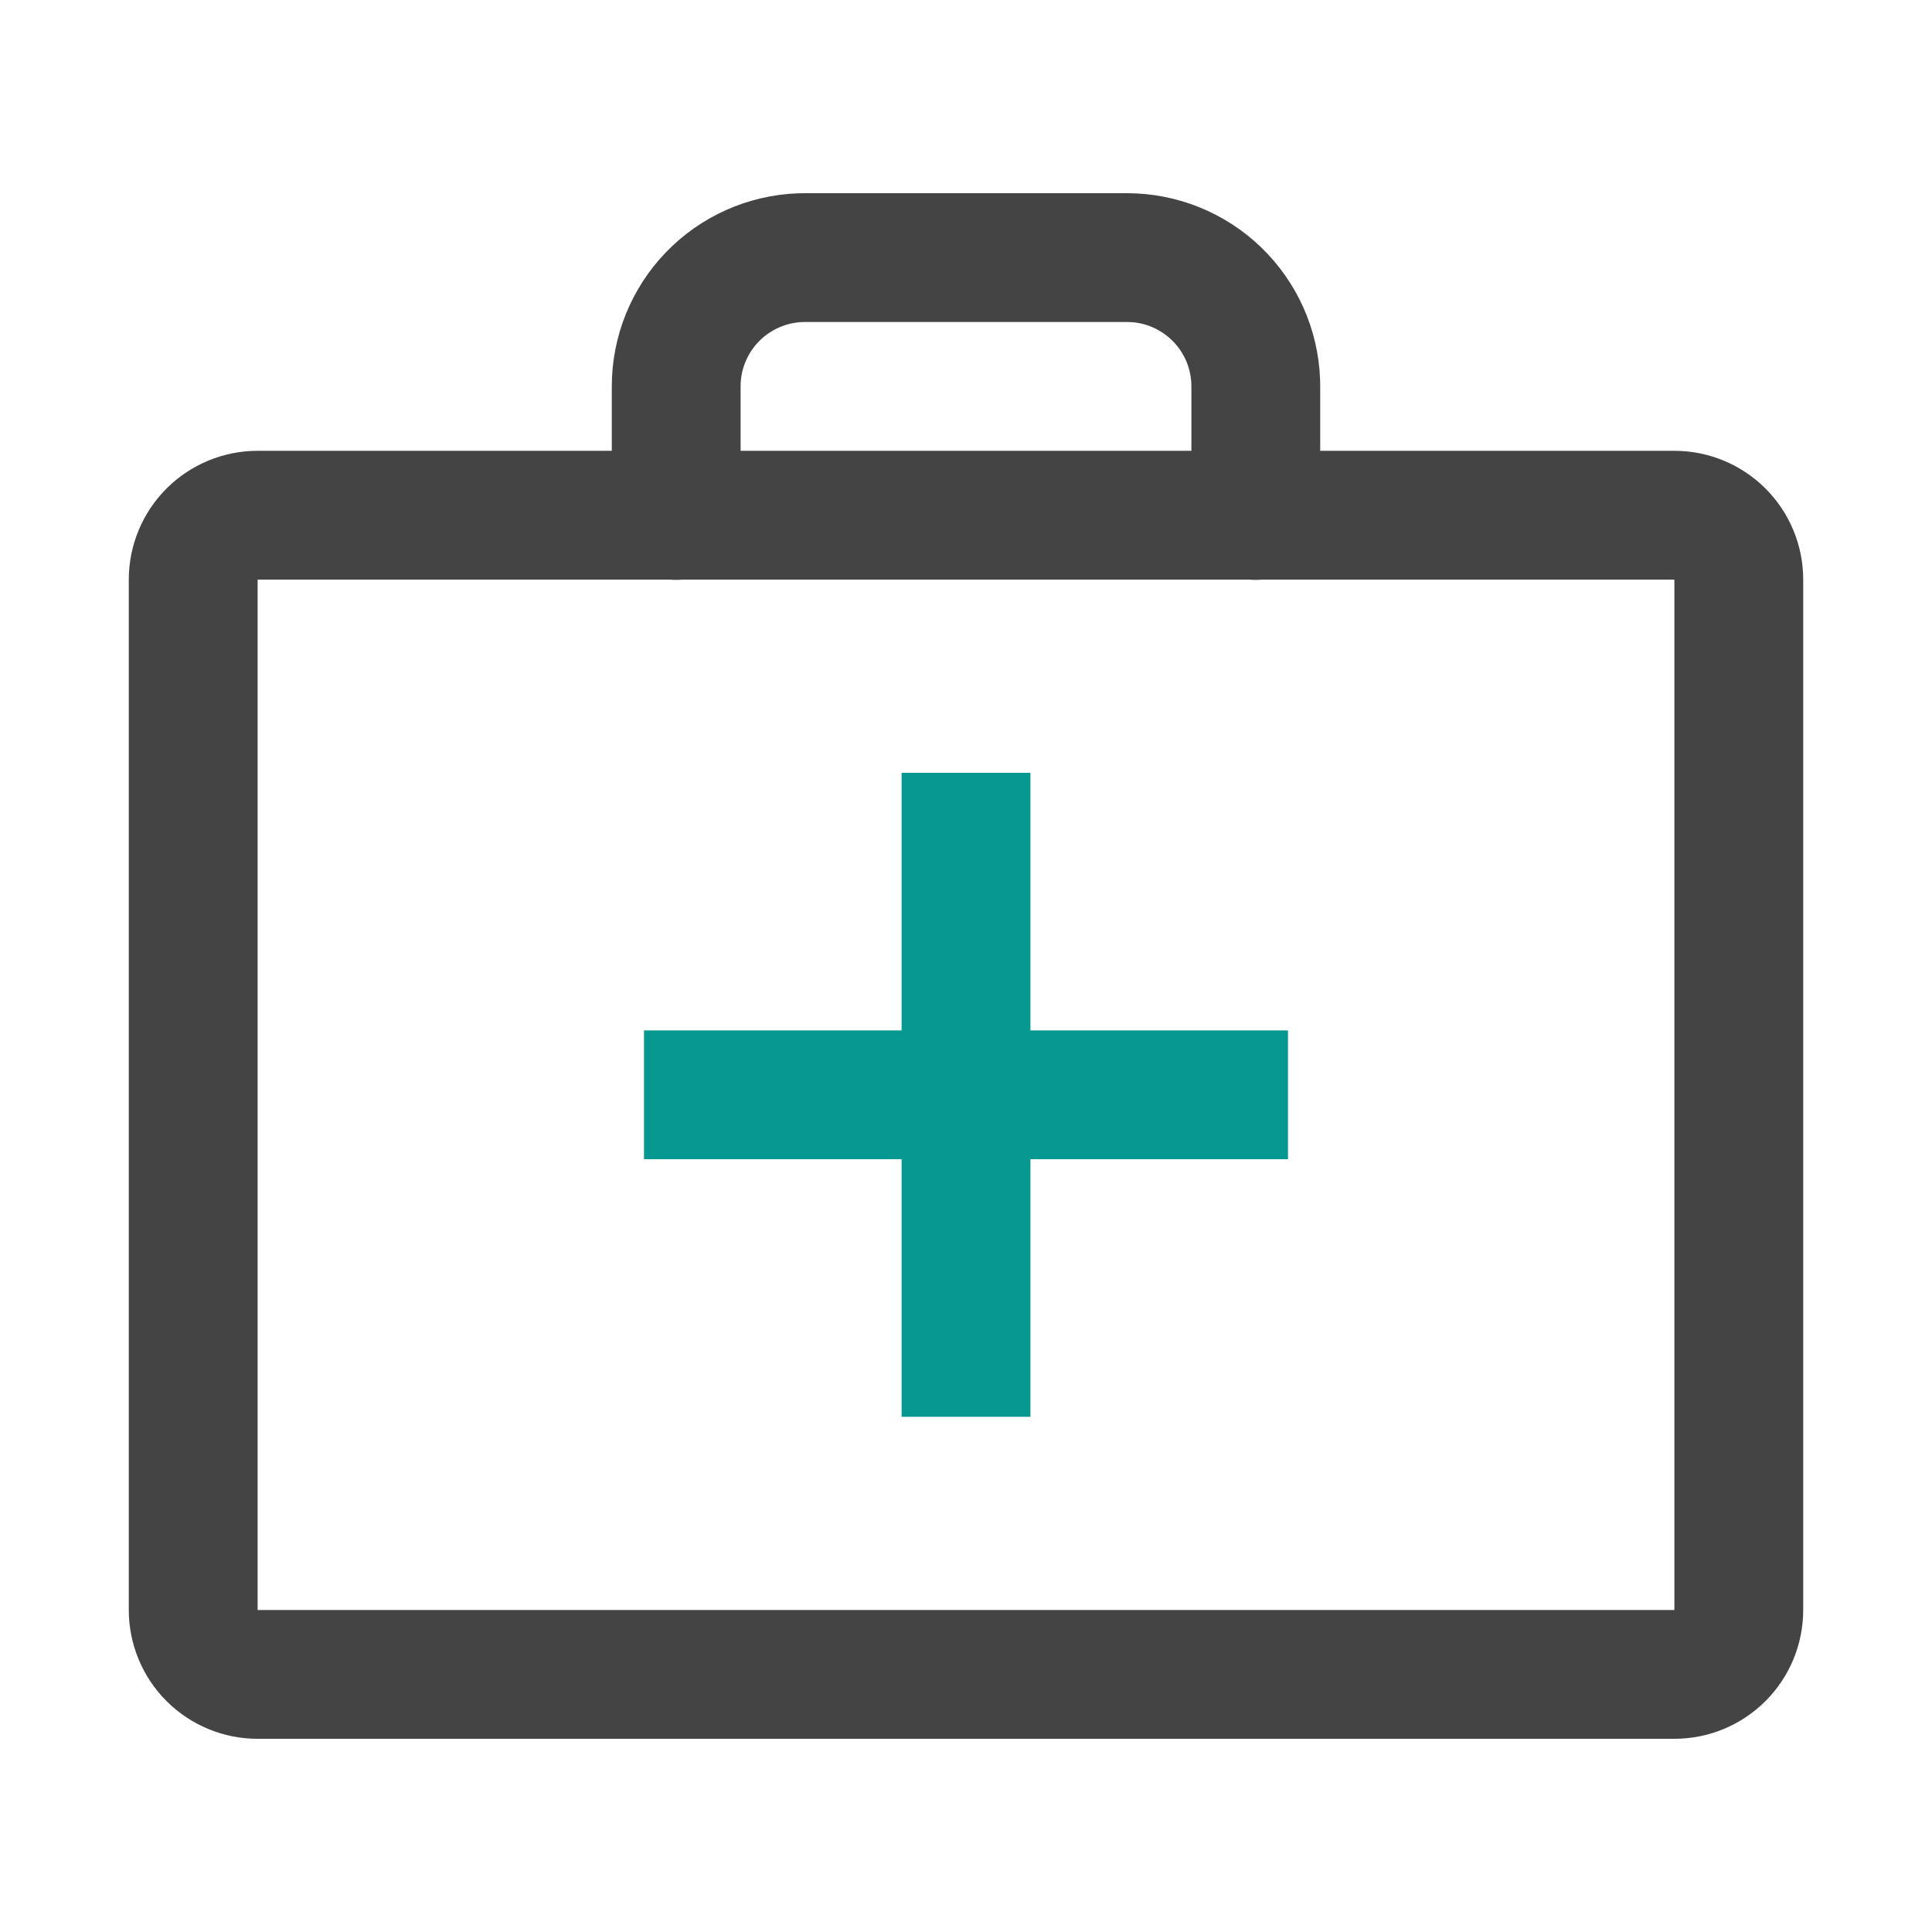
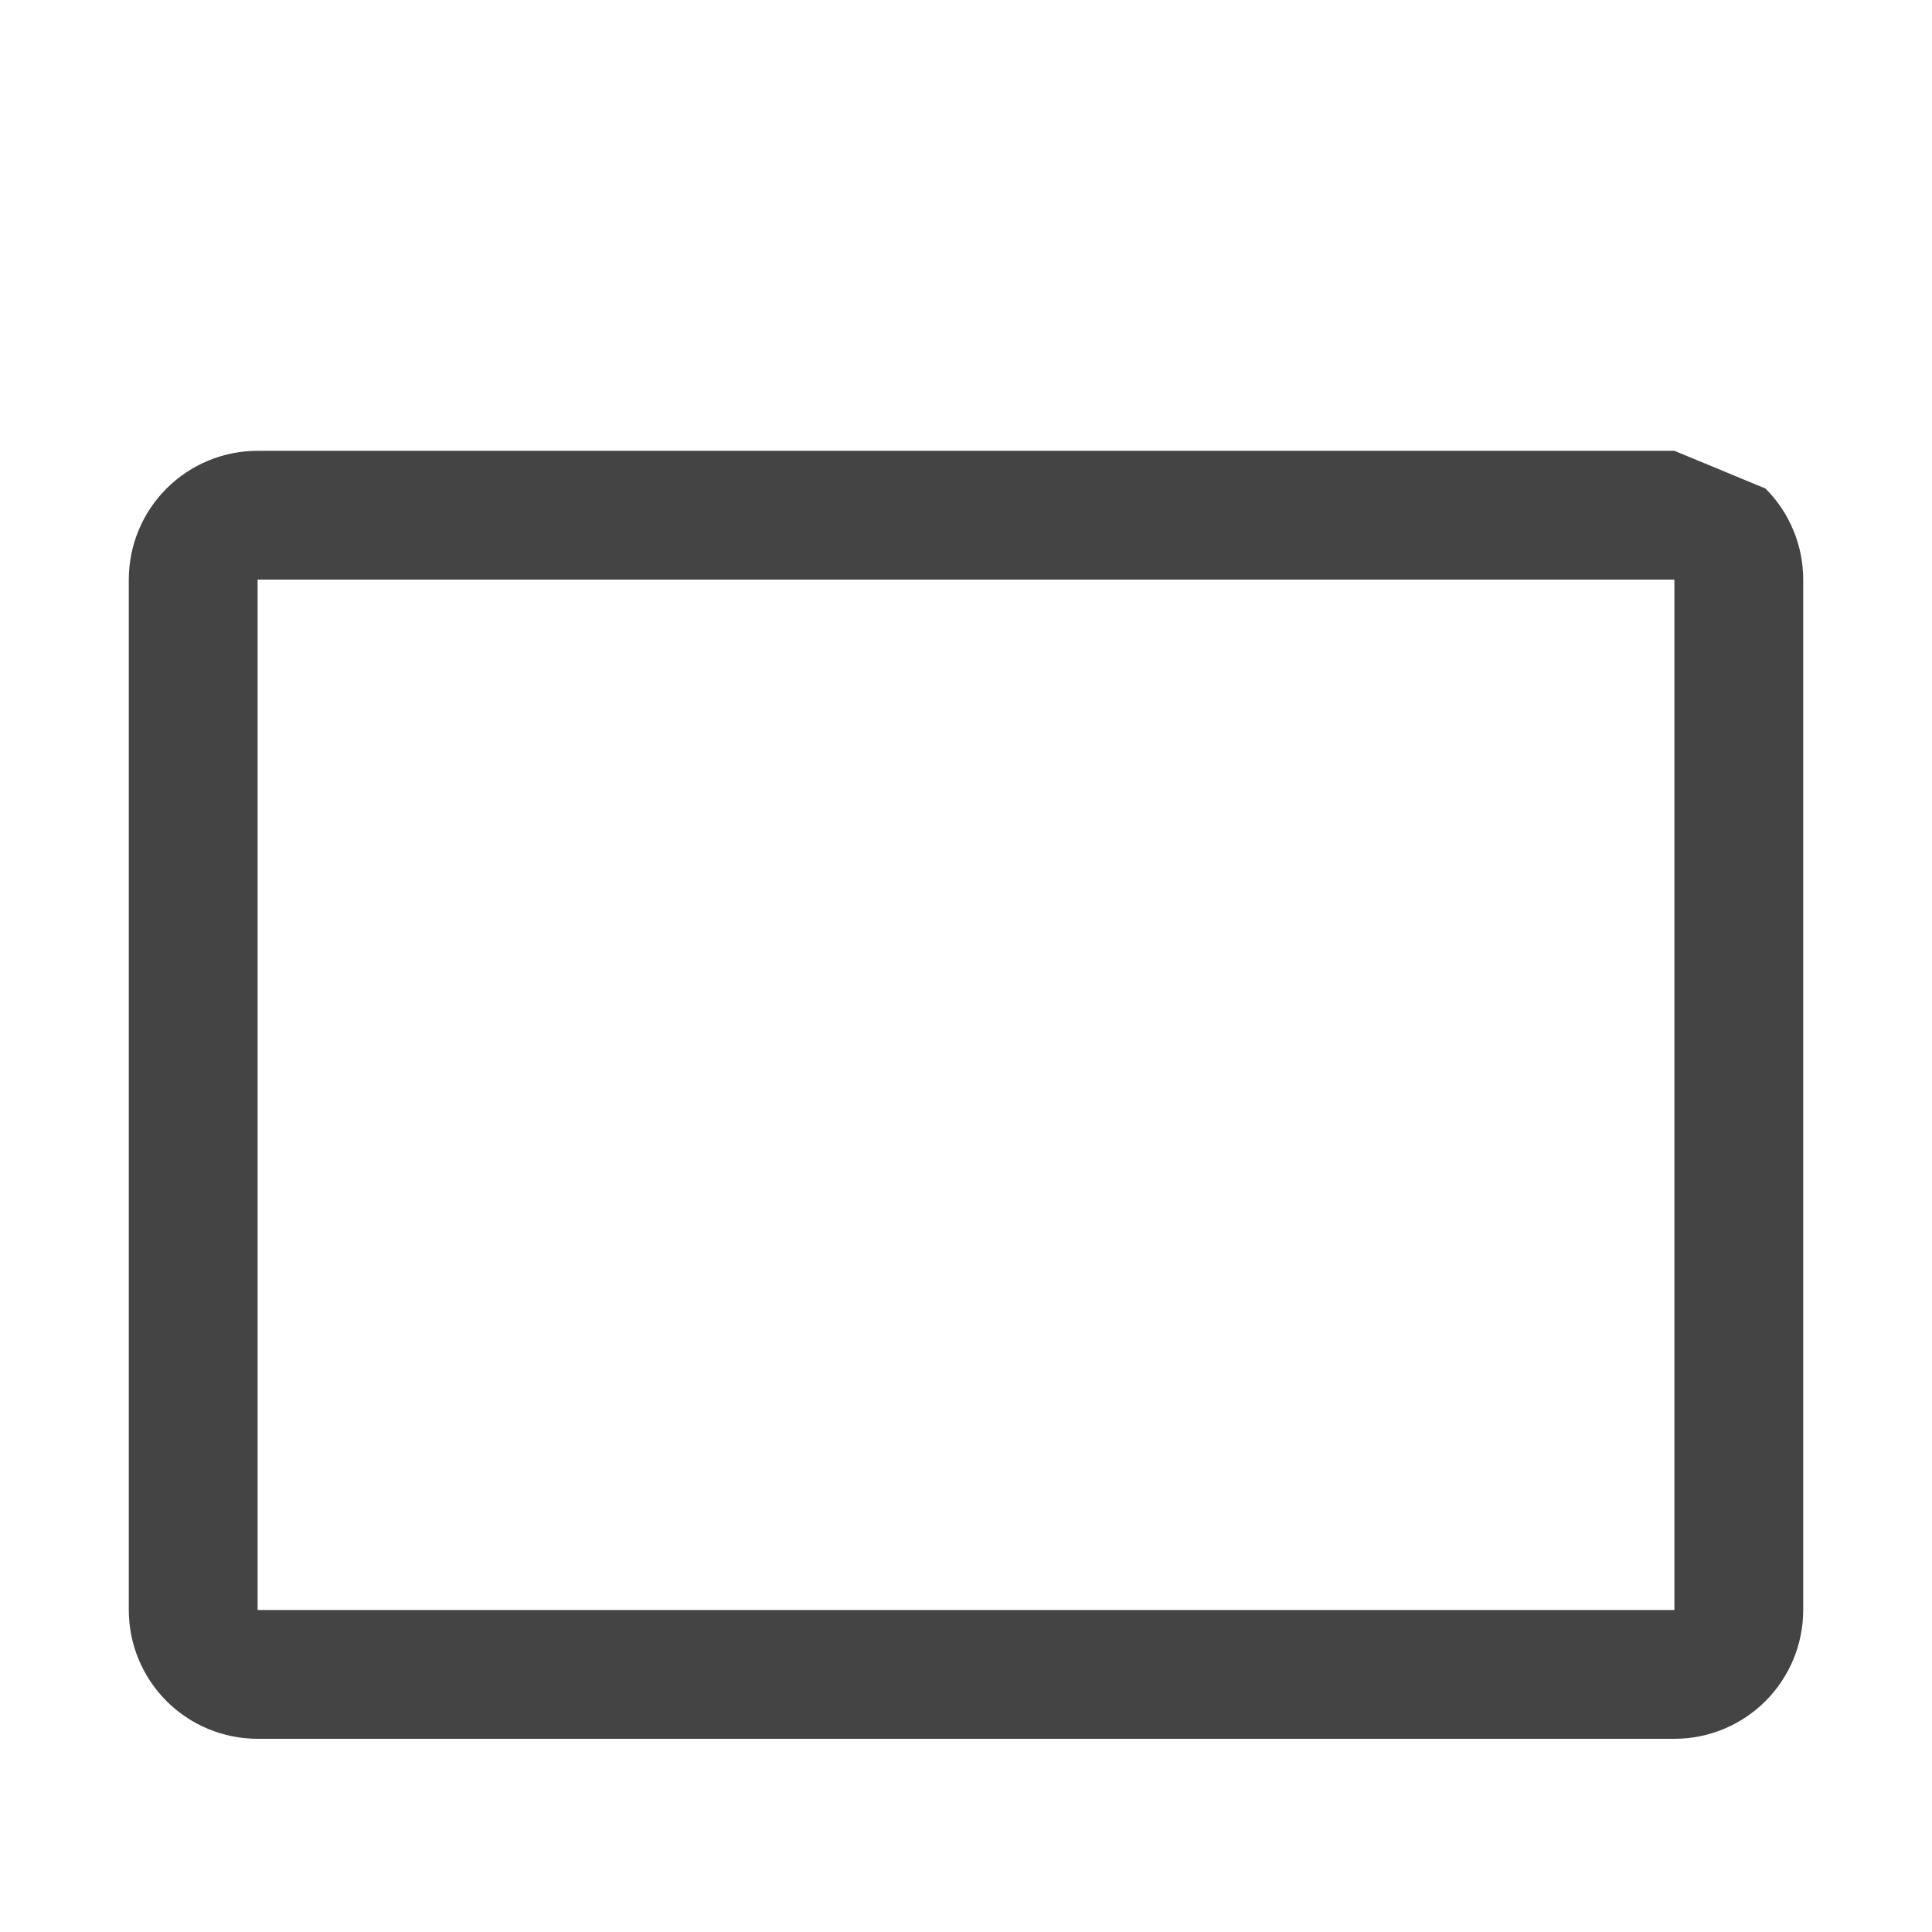
<svg xmlns="http://www.w3.org/2000/svg" width="80" height="80" viewBox="0 0 80 80" fill="none">
-   <path d="M46.667 8C48.736 8 50.726 8.802 52.217 10.238C53.708 11.674 54.584 13.632 54.661 15.7L54.667 16V21.333C54.67 22.025 54.404 22.691 53.925 23.191C53.446 23.69 52.792 23.984 52.1 24.01C51.409 24.036 50.734 23.792 50.219 23.33C49.704 22.868 49.389 22.224 49.34 21.533L49.333 21.333V16C49.334 15.327 49.08 14.679 48.622 14.186C48.165 13.693 47.538 13.39 46.867 13.34L46.667 13.333H33.333C32.661 13.333 32.013 13.587 31.519 14.045C31.026 14.502 30.724 15.129 30.673 15.8L30.667 16V21.333C30.67 22.025 30.404 22.691 29.925 23.191C29.446 23.69 28.792 23.984 28.1 24.01C27.409 24.036 26.734 23.792 26.219 23.33C25.704 22.868 25.389 22.224 25.34 21.533L25.333 21.333V16C25.333 13.93 26.136 11.941 27.571 10.45C29.007 8.959 30.965 8.083 33.033 8.005L33.333 8H46.667Z" fill="#444444" />
-   <path d="M69.333 18.667H10.667C9.252 18.667 7.896 19.229 6.895 20.229C5.895 21.229 5.333 22.585 5.333 24V66.667C5.333 68.081 5.895 69.438 6.895 70.438C7.896 71.438 9.252 72 10.667 72H69.333C70.748 72 72.104 71.438 73.105 70.438C74.105 69.438 74.667 68.081 74.667 66.667V24C74.667 22.585 74.105 21.229 73.105 20.229C72.104 19.229 70.748 18.667 69.333 18.667ZM10.667 24H69.333V66.667H10.667V24Z" fill="#444444" />
-   <path d="M42.667 32V42.667H53.333V48H42.667V58.667H37.333V48H26.667V42.667H37.333V32H42.667Z" fill="#079891" />
+   <path d="M69.333 18.667H10.667C9.252 18.667 7.896 19.229 6.895 20.229C5.895 21.229 5.333 22.585 5.333 24V66.667C5.333 68.081 5.895 69.438 6.895 70.438C7.896 71.438 9.252 72 10.667 72H69.333C70.748 72 72.104 71.438 73.105 70.438C74.105 69.438 74.667 68.081 74.667 66.667V24C74.667 22.585 74.105 21.229 73.105 20.229ZM10.667 24H69.333V66.667H10.667V24Z" fill="#444444" />
</svg>